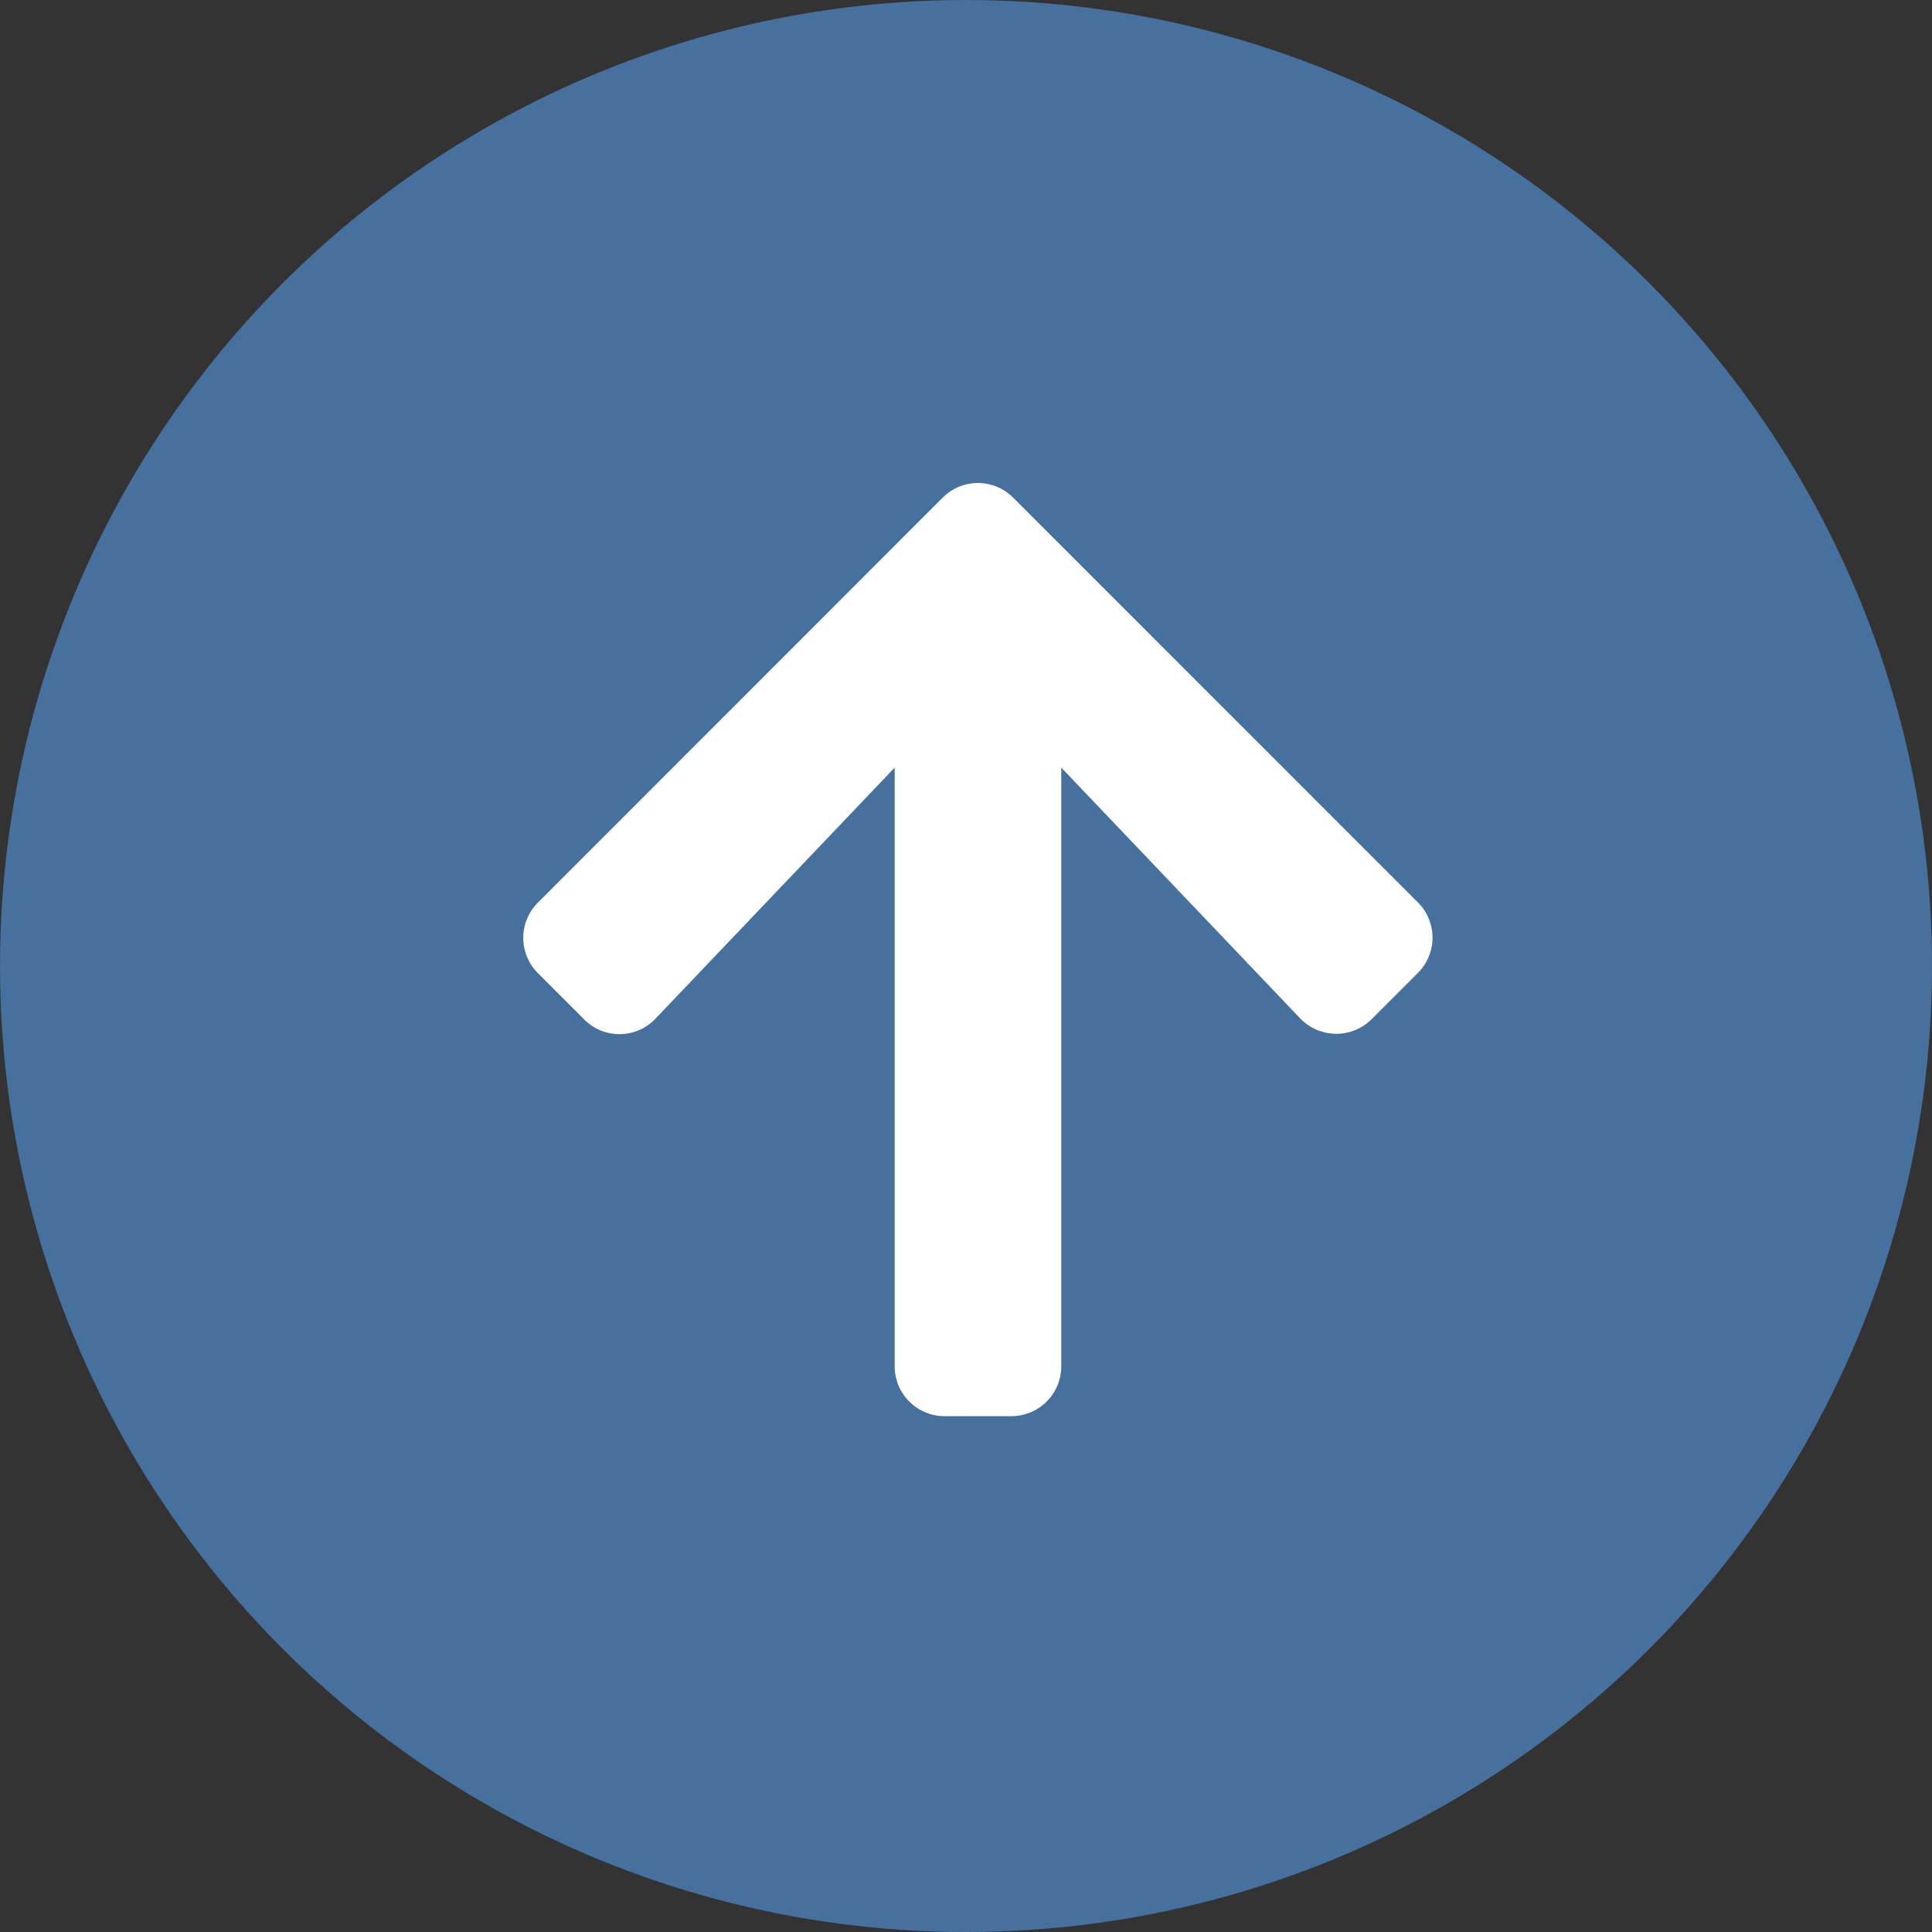
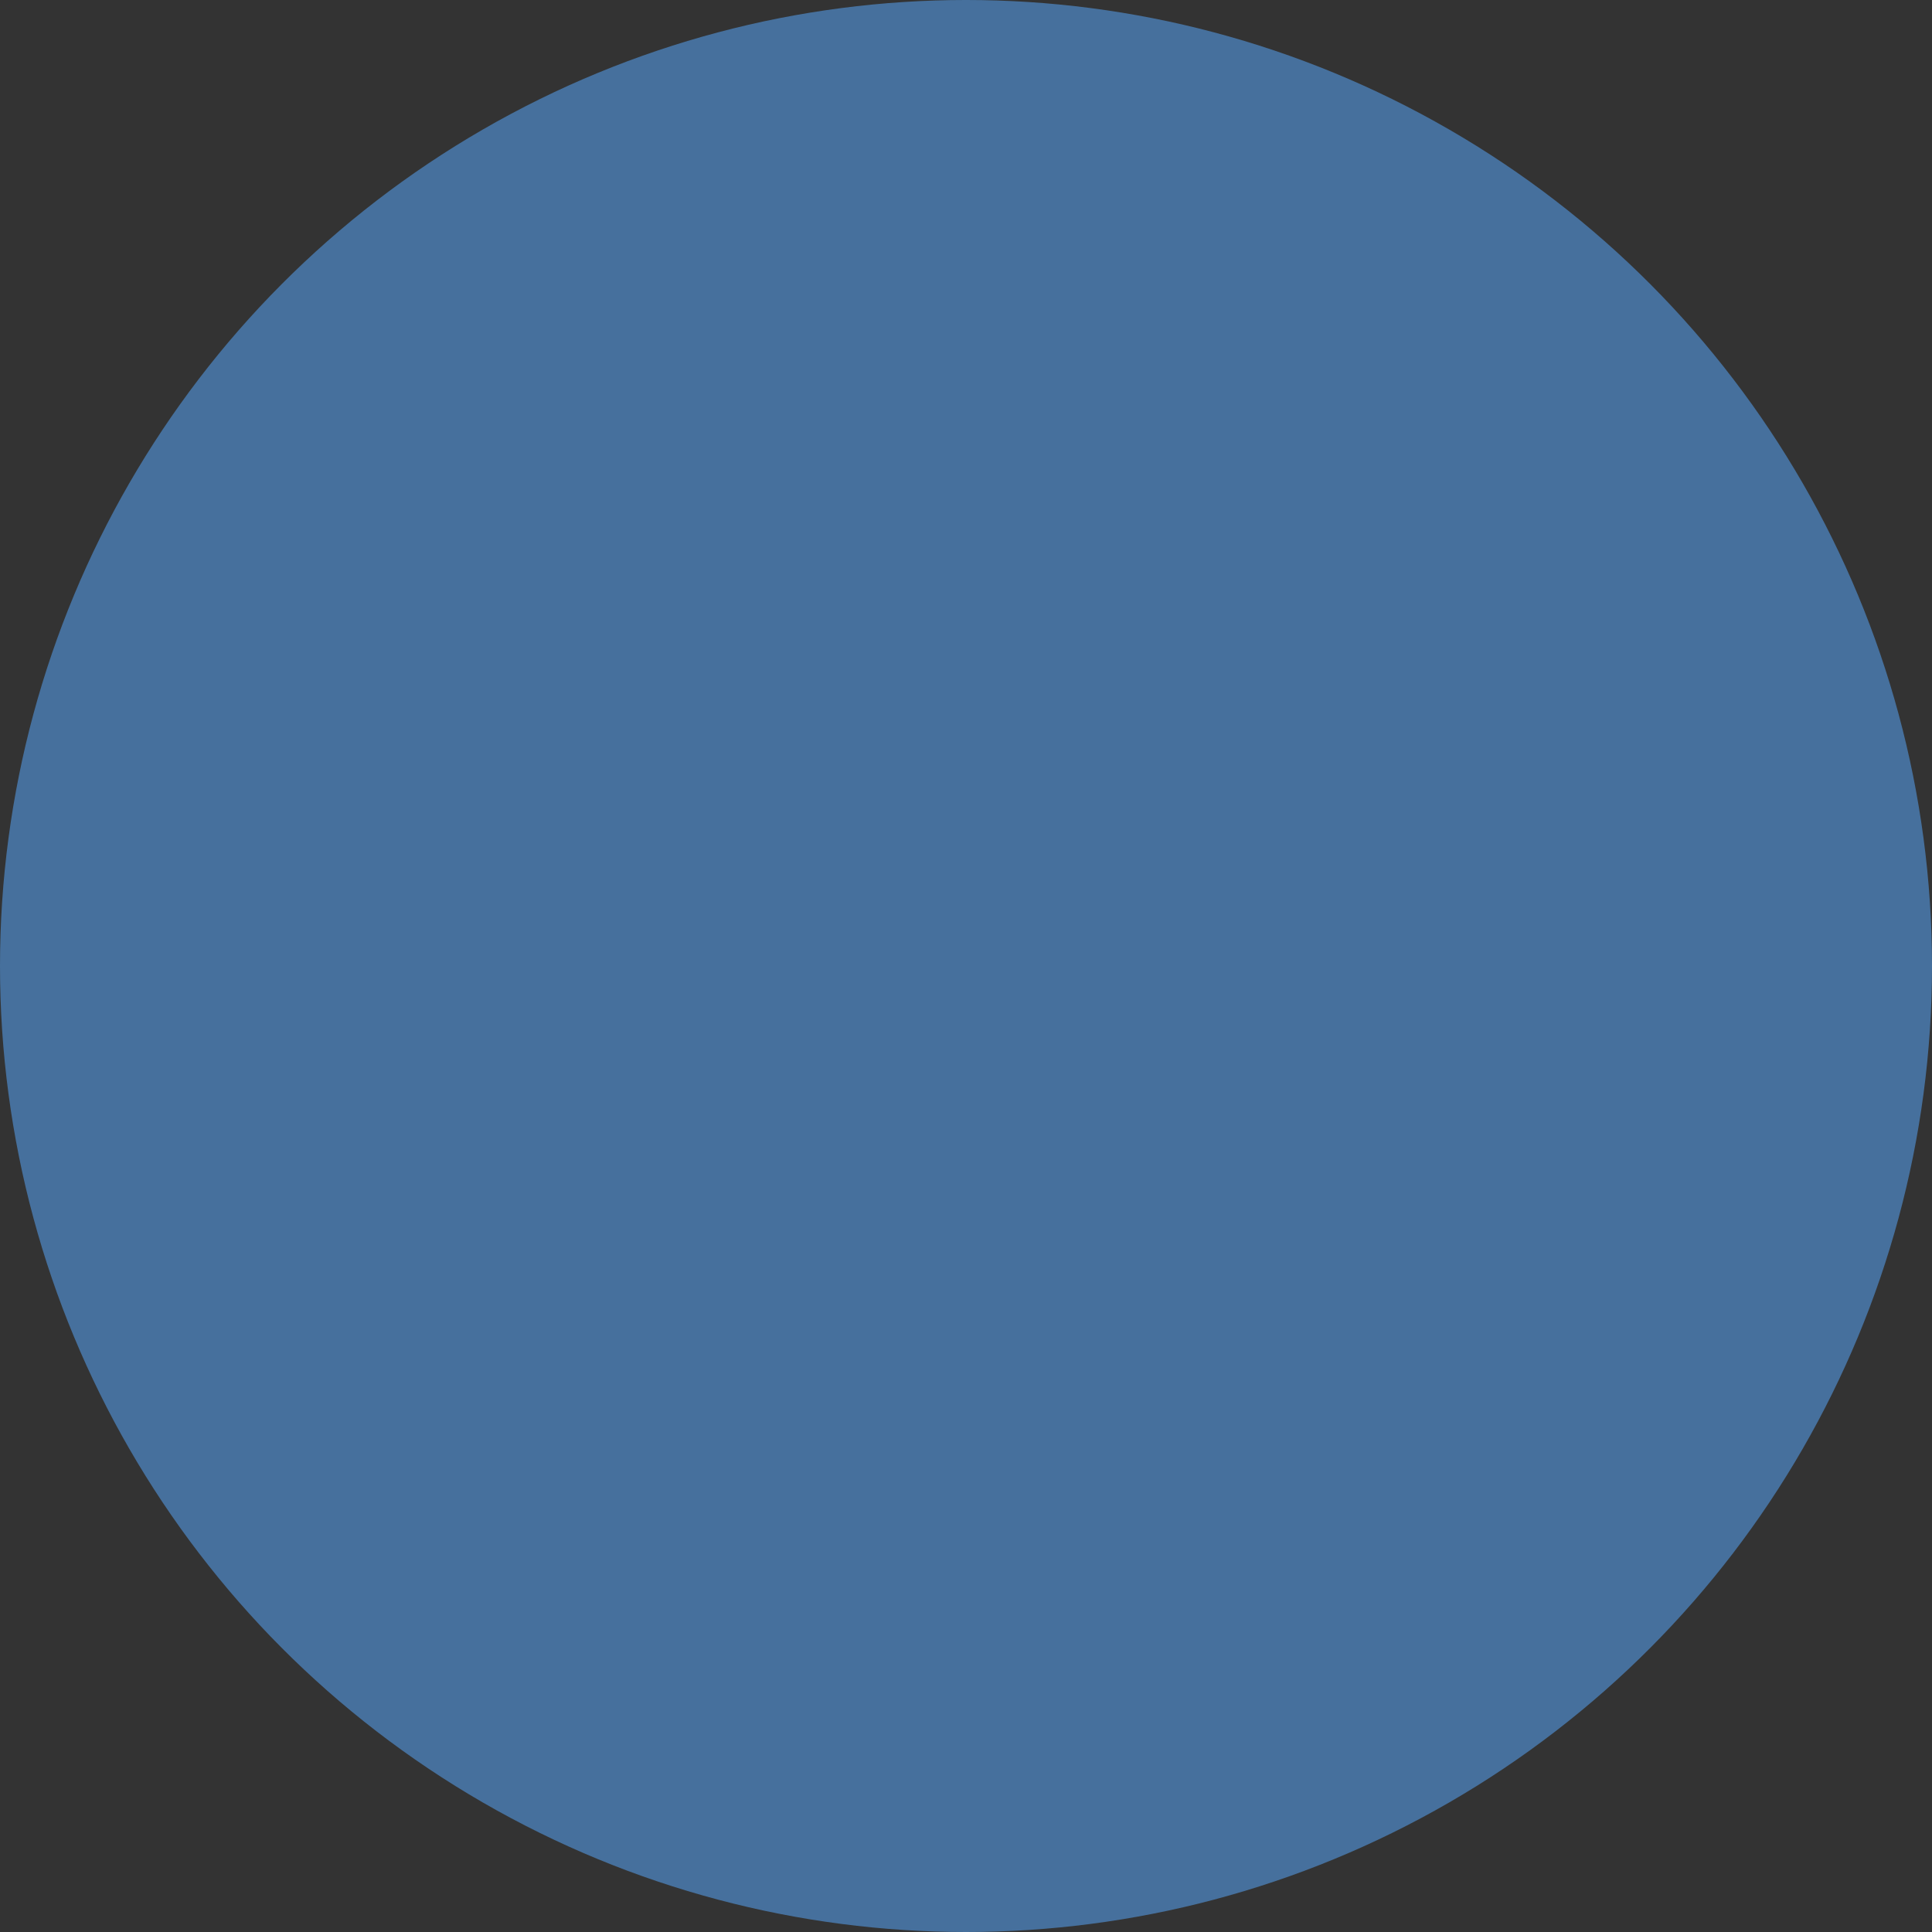
<svg xmlns="http://www.w3.org/2000/svg" width="48" height="48" viewBox="0 0 48 48">
  <rect x="0" y="0" width="48" height="48" fill="#333333" stroke="none" />
  <g id="グループ_97" data-name="グループ 97" transform="translate(-1856 -1384)">
    <circle id="楕円形_1" data-name="楕円形 1" cx="24" cy="24" r="24" transform="translate(1856 1384)" fill="#46709d" />
-     <path id="Icon_awesome-arrow-up" data-name="Icon awesome-arrow-up" d="M1.911,15.573.762,14.424a1.237,1.237,0,0,1,0-1.754L10.816,2.611a1.237,1.237,0,0,1,1.754,0L22.623,12.665a1.237,1.237,0,0,1,0,1.754l-1.149,1.149a1.243,1.243,0,0,1-1.775-.021l-5.935-6.23V24.188a1.239,1.239,0,0,1-1.242,1.242H10.867a1.239,1.239,0,0,1-1.242-1.242V9.317l-5.94,6.235a1.234,1.234,0,0,1-1.775.021Z" transform="translate(1868.603 1393.754)" fill="#fff" />
  </g>
</svg>